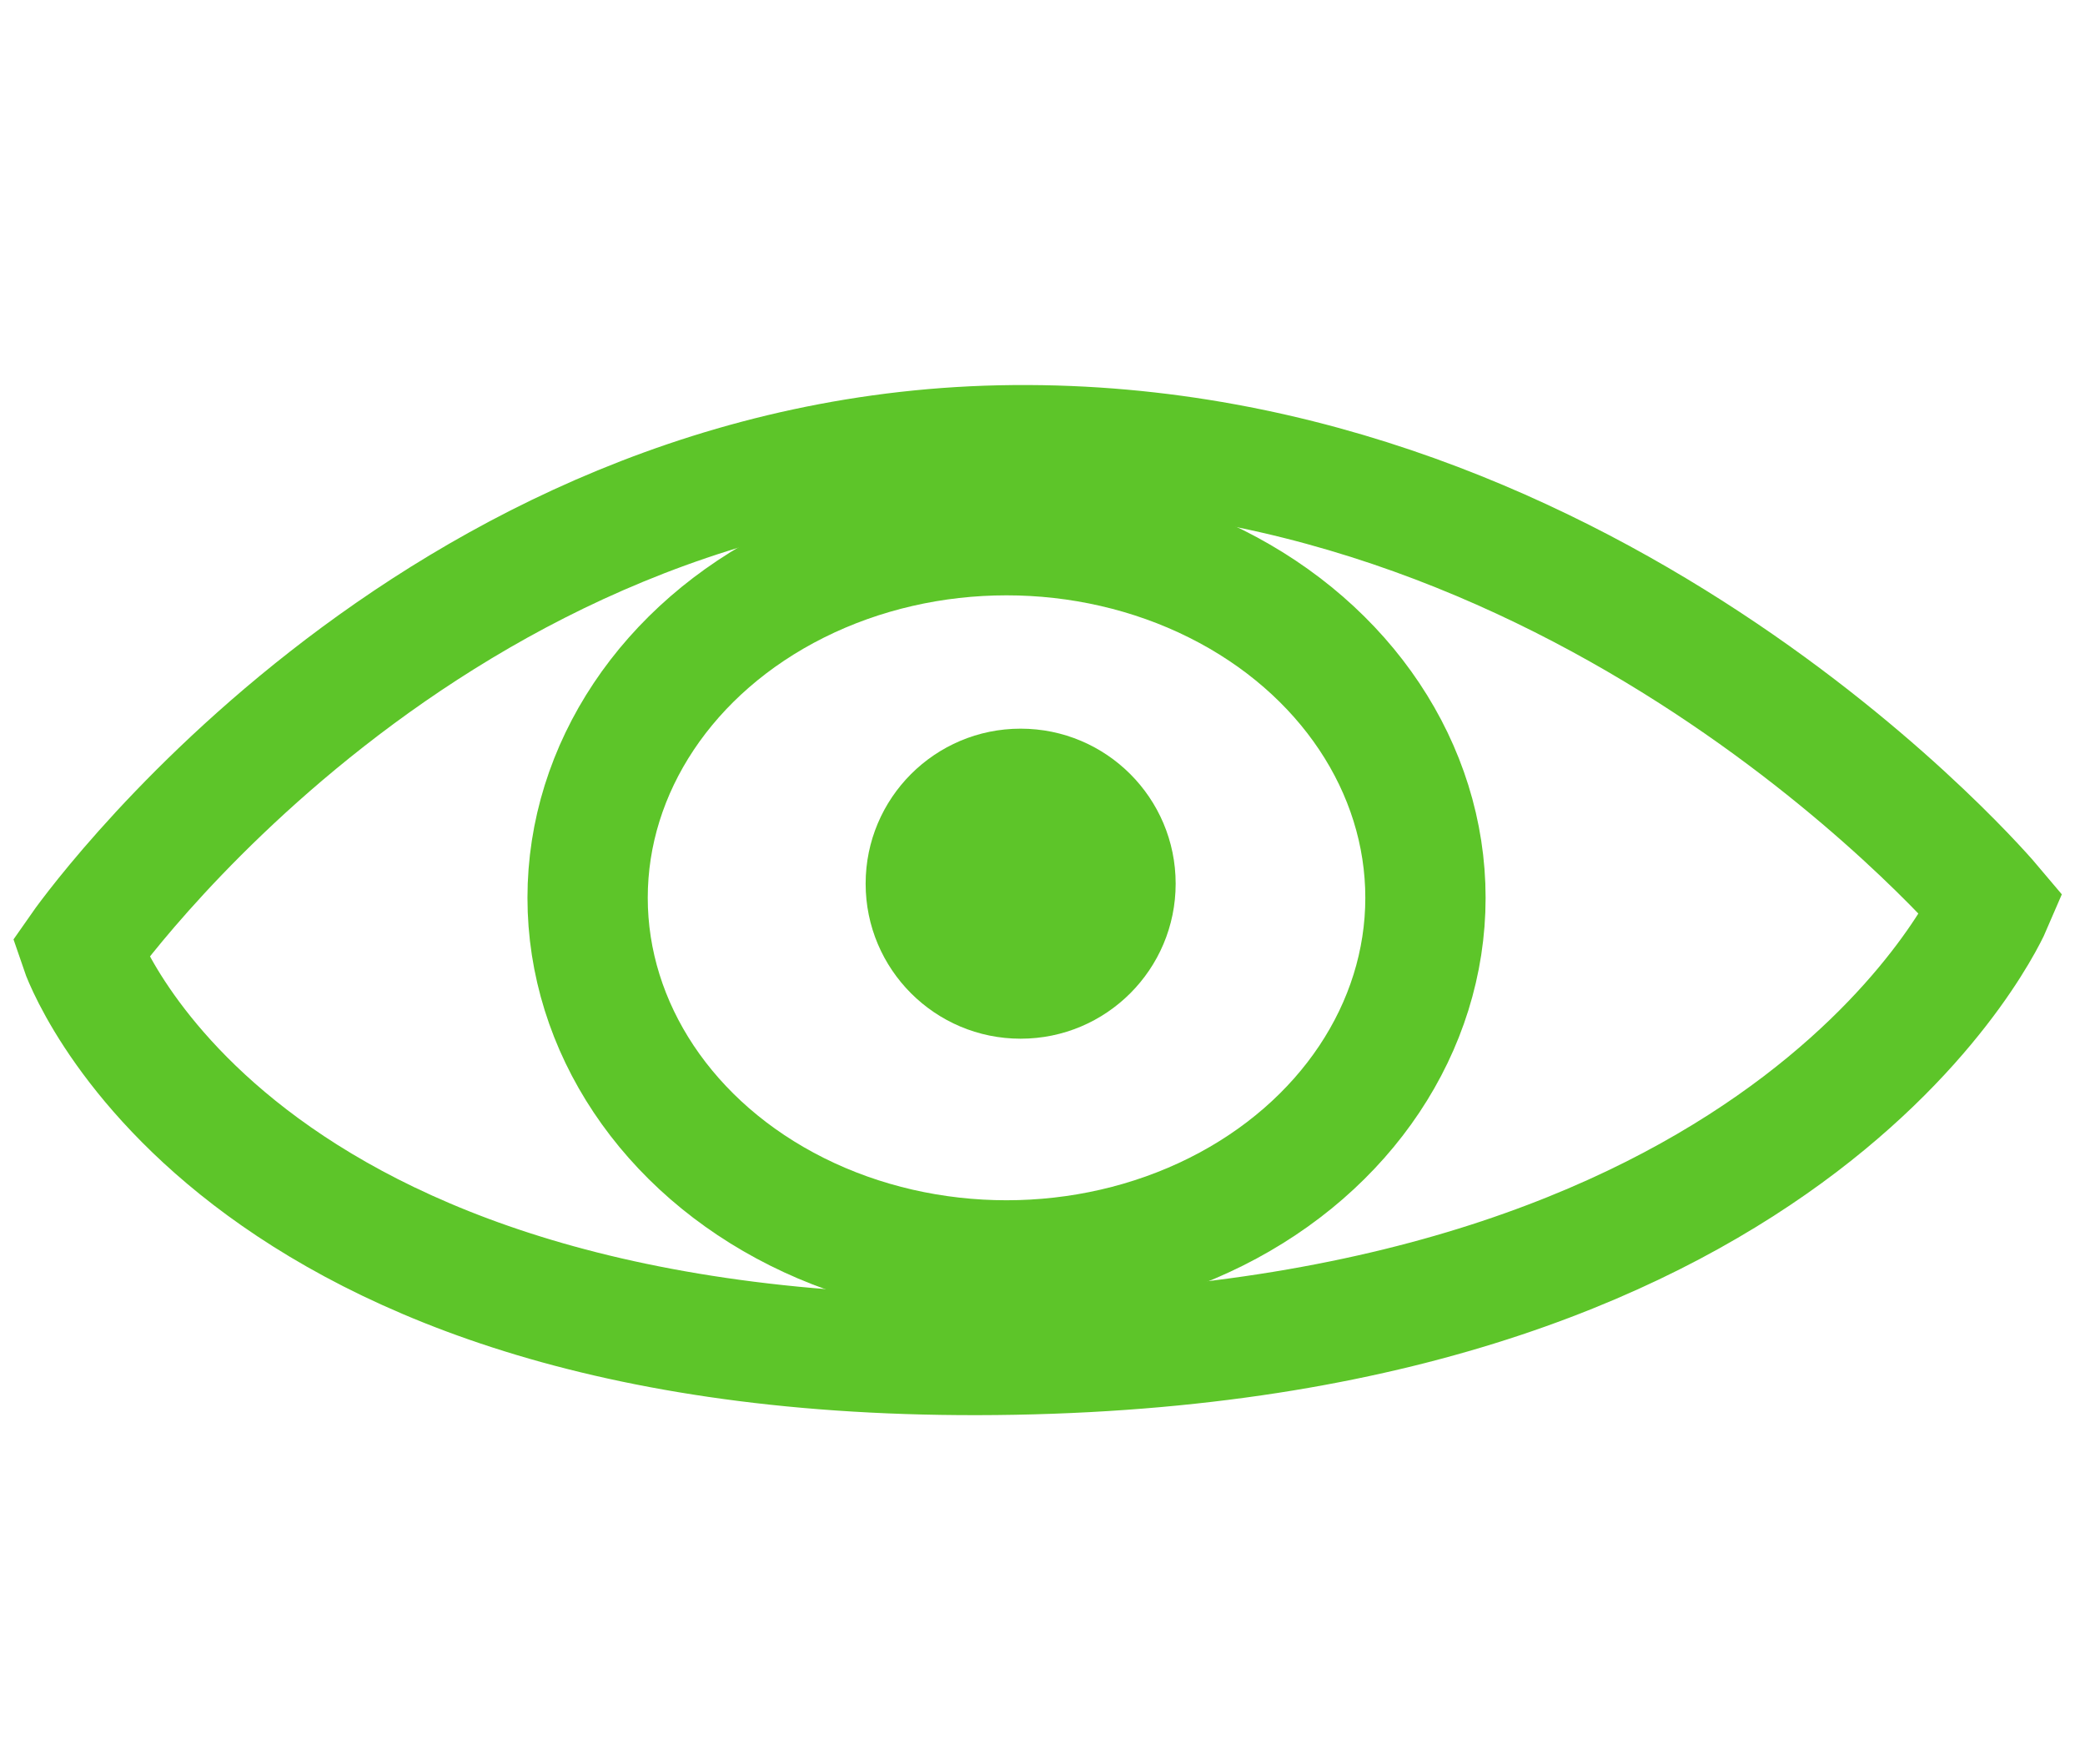
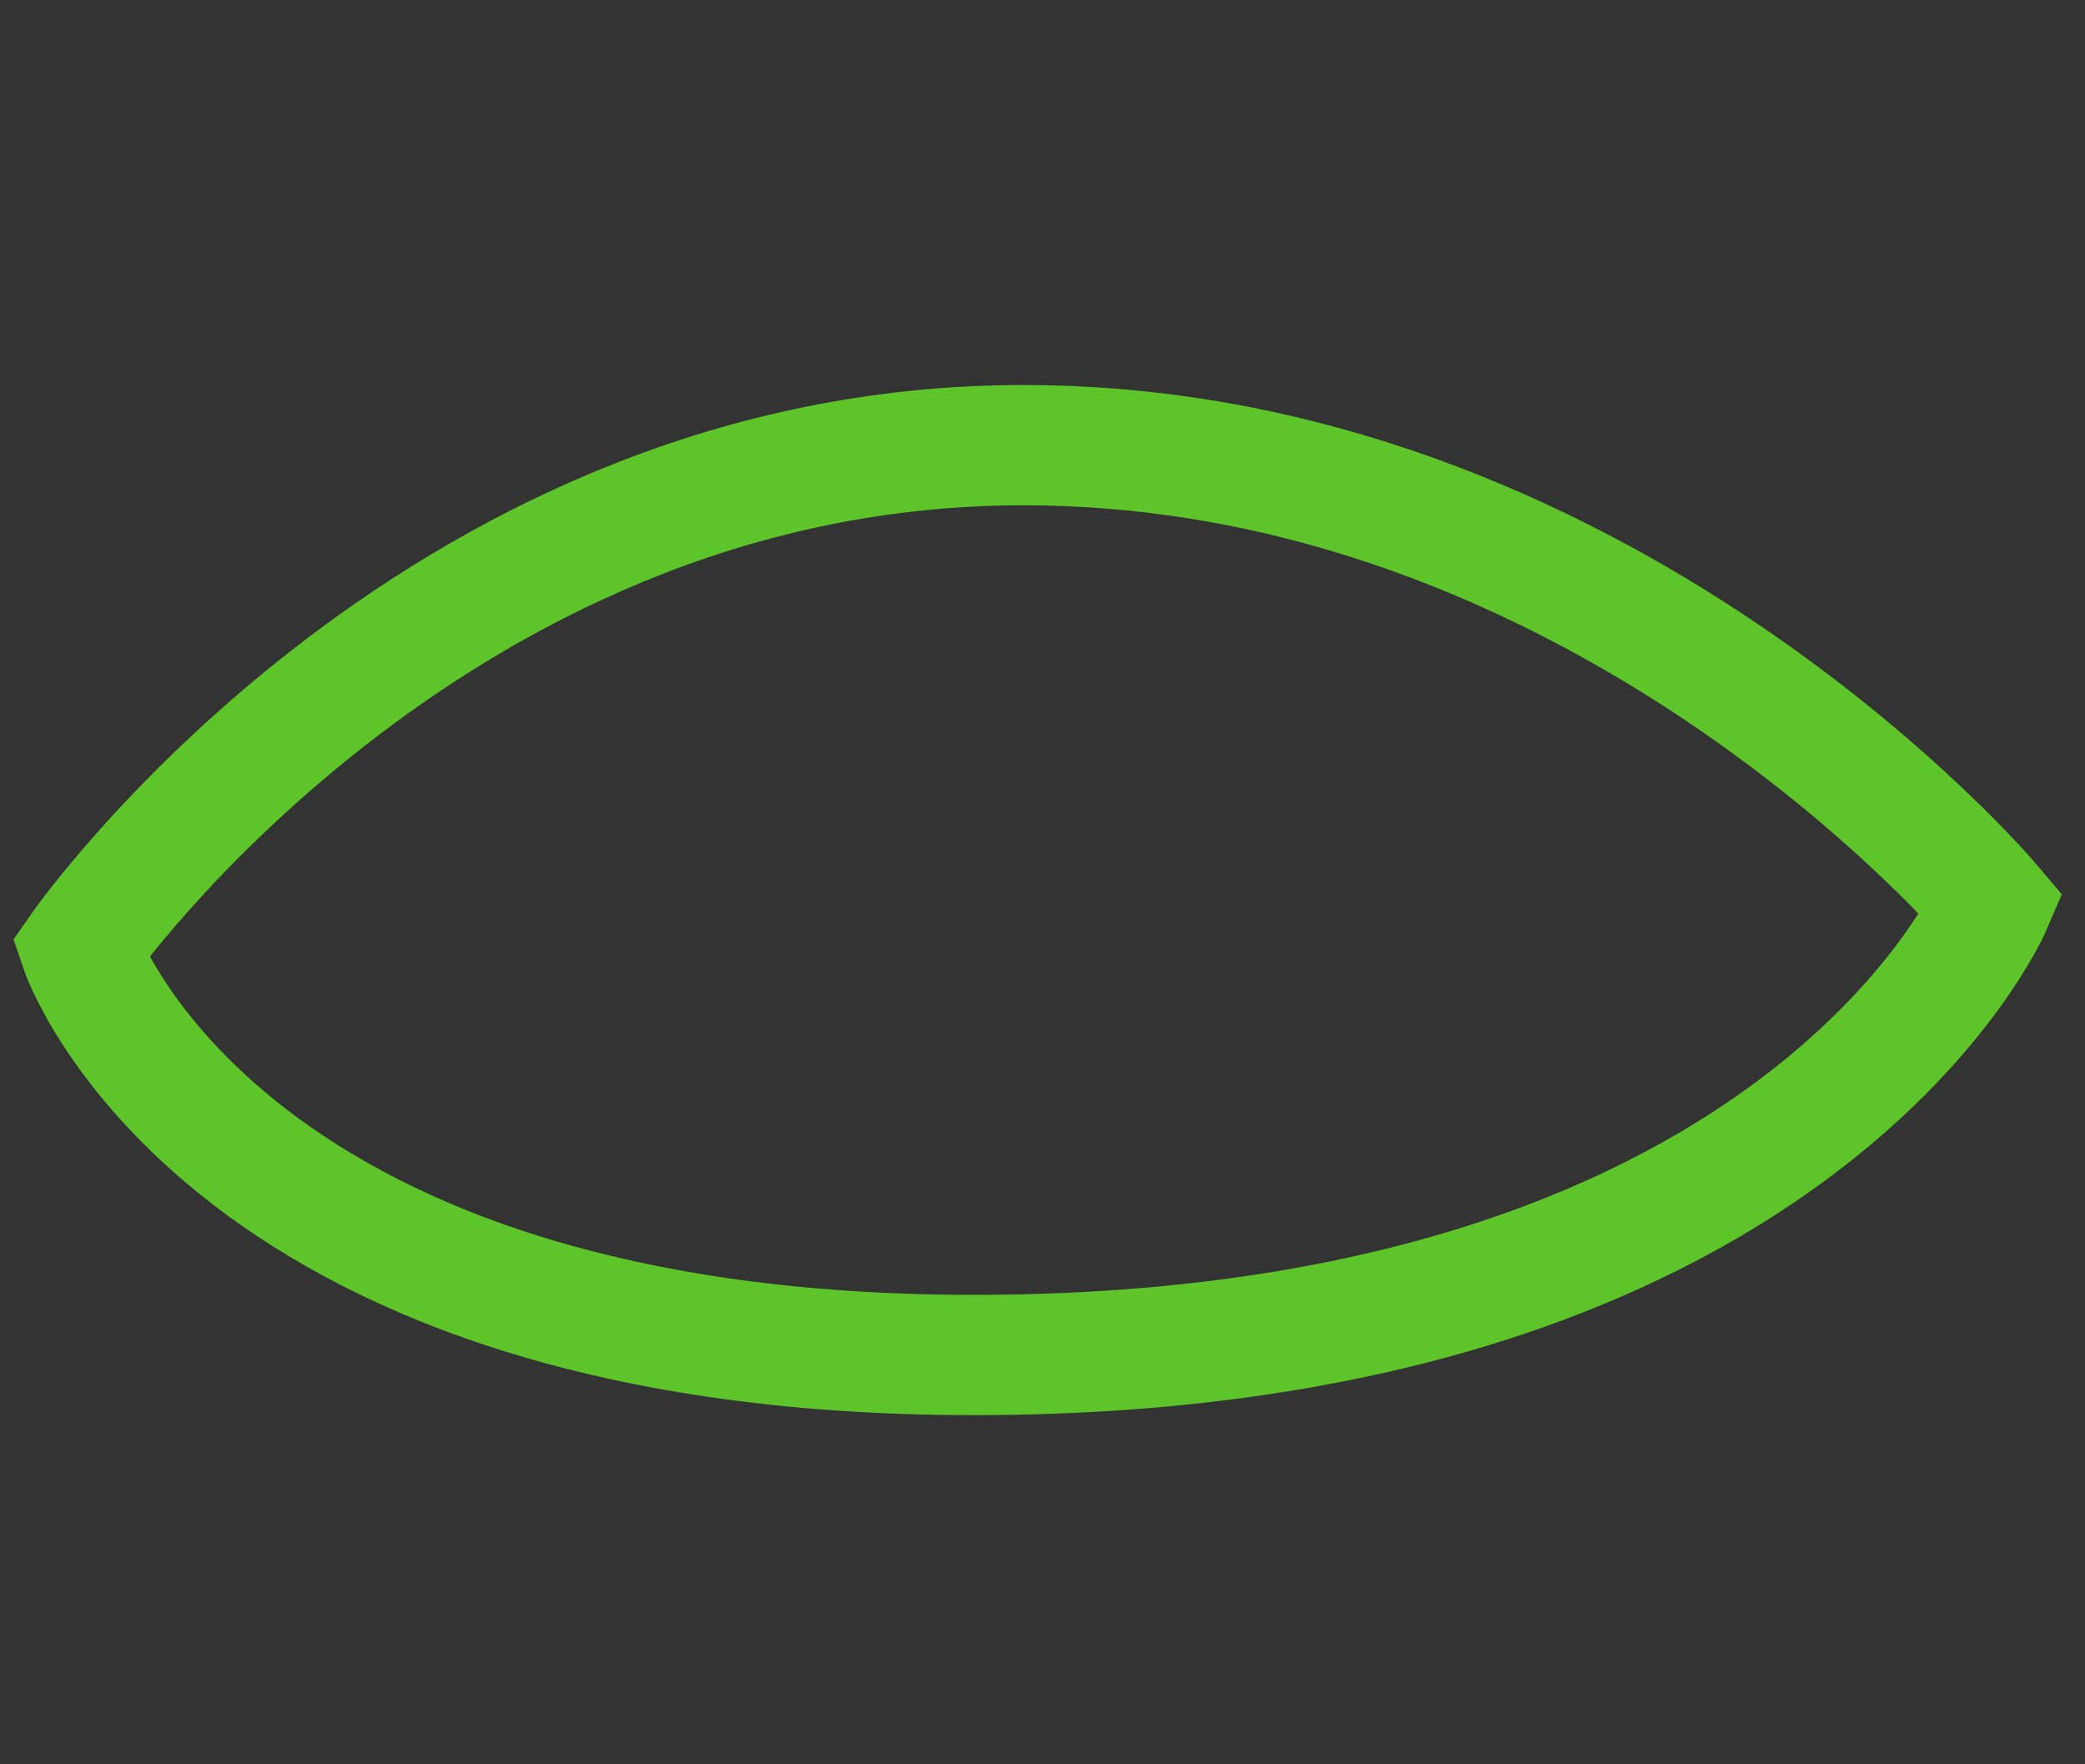
<svg xmlns="http://www.w3.org/2000/svg" width="52" height="44" viewBox="0 0 52 44">
  <rect x="0" y="0" width="52" height="44" fill="#333333" stroke="none" />
  <defs>
    <clipPath id="clip-unauffaelligeLoesungen">
      <rect width="52" height="44" />
    </clipPath>
  </defs>
  <g id="unauffaelligeLoesungen" clip-path="url(#clip-unauffaelligeLoesungen)">
-     <rect width="52" height="44" fill="#fff" />
    <g id="Gruppe_480" data-name="Gruppe 480" transform="translate(-782.129 -4141.839)">
      <path id="Pfad_254" data-name="Pfad 254" d="M-14440.605,9099.583s8.658-12.438,23.291-12.561,24.389,11.461,24.389,11.461-4.635,10.854-24.389,11.219S-14440.605,9099.583-14440.605,9099.583Z" transform="translate(15224.734 -4934.08)" fill="none" stroke="#5dc529" stroke-width="3" />
      <g id="Ellipse_35" data-name="Ellipse 35" transform="translate(795.284 4153.686)" fill="none" stroke="#5dc529" stroke-width="3">
        <ellipse cx="11.948" cy="10.543" rx="11.948" ry="10.543" stroke="none" />
-         <ellipse cx="11.948" cy="10.543" rx="10.448" ry="9.043" fill="none" />
      </g>
-       <circle id="Ellipse_36" data-name="Ellipse 36" cx="3.866" cy="3.866" r="3.866" transform="translate(803.718 4160.011)" fill="#5dc529" />
    </g>
  </g>
</svg>